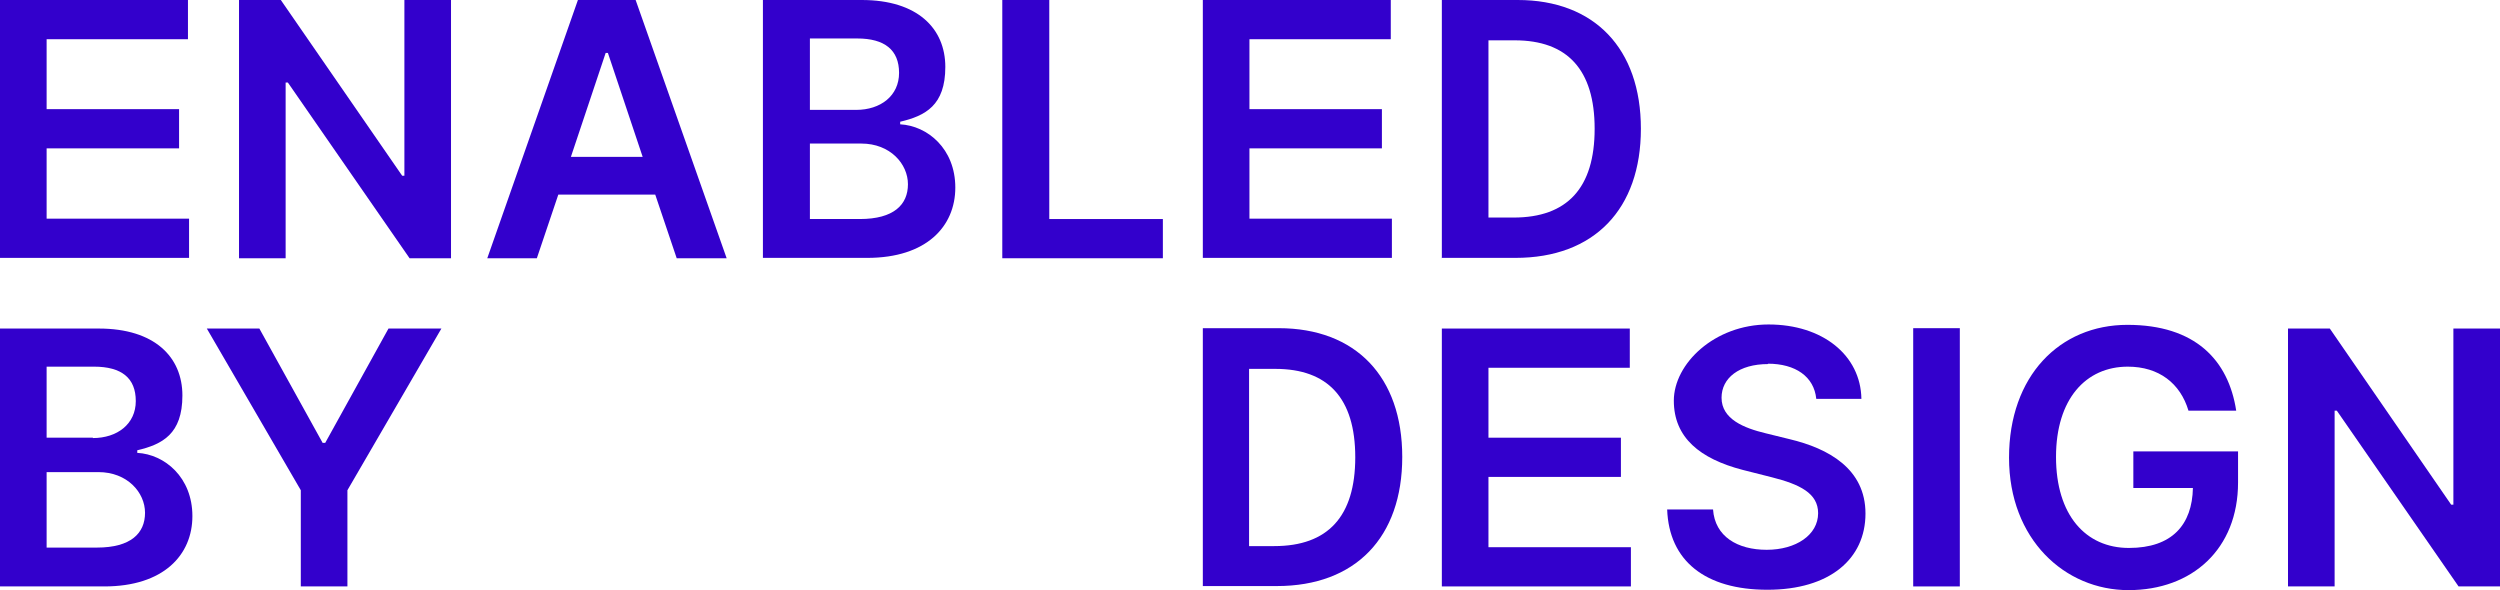
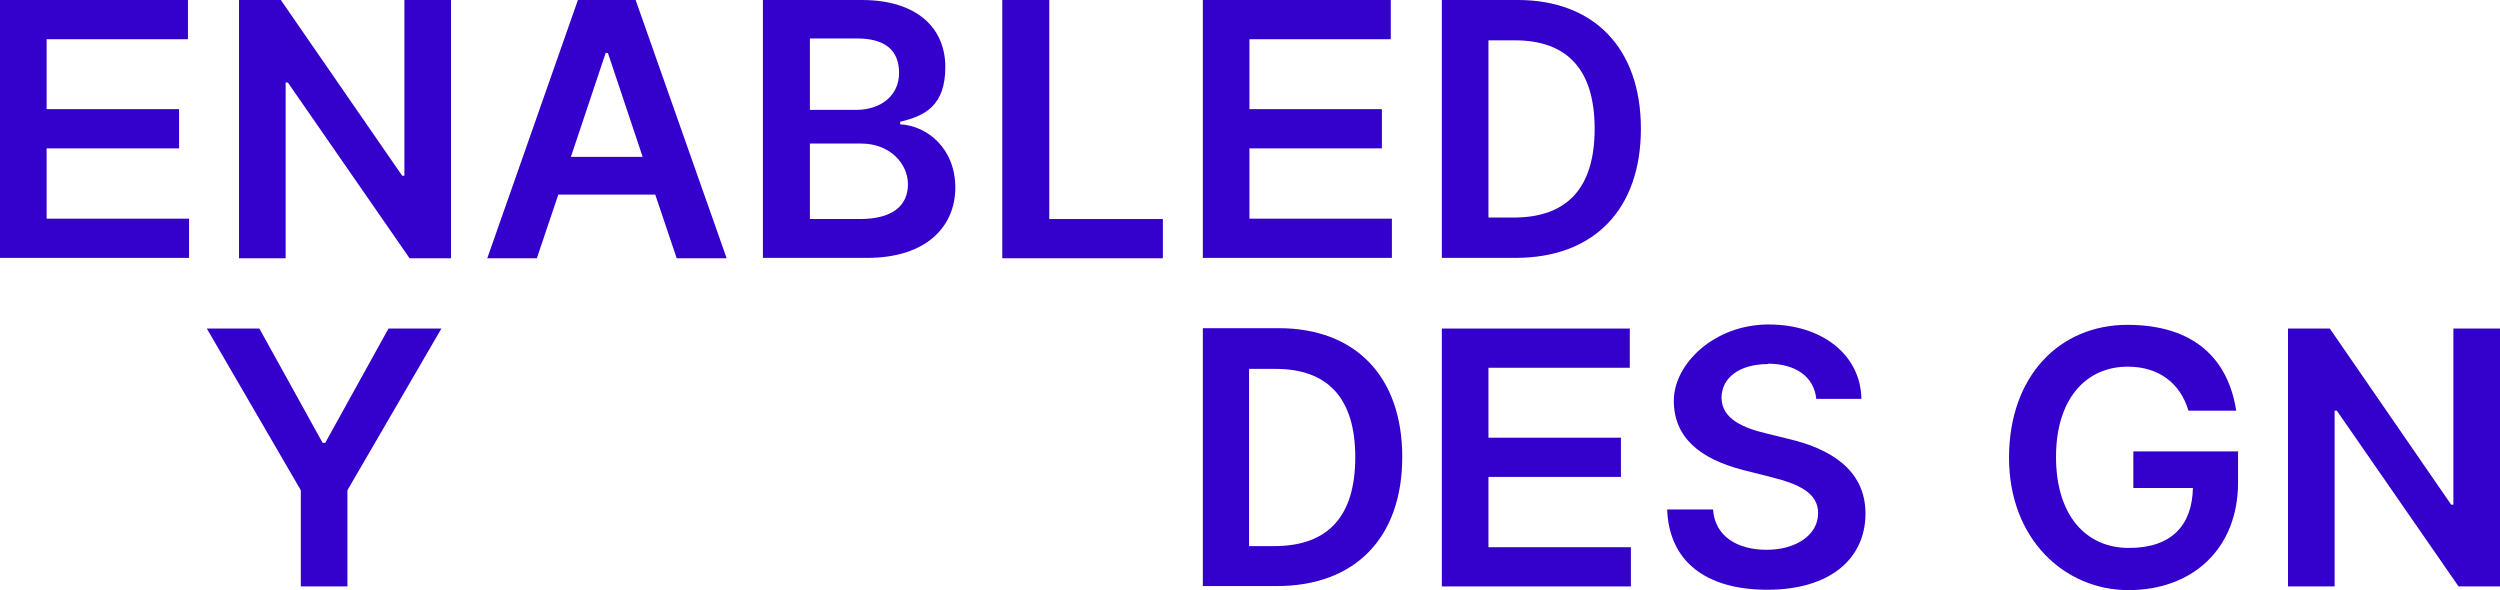
<svg xmlns="http://www.w3.org/2000/svg" id="Calque_1" data-name="Calque 1" version="1.1" viewBox="0 0 675.7 159.5">
  <defs>
    <style>
      .cls-1 {
        fill: #30c;
        stroke-width: 0px;
      }
    </style>
  </defs>
  <g id="Calque_2" data-name="Calque 2">
    <g id="EBD_logo" data-name="EBD logo">
      <path class="cls-1" d="M121.9,69.8h-11.2l-32.9-47.5h-.6v47.5h-12.6V0h11.3l32.8,47.5h.6V0h12.6v69.8Z" />
      <path class="cls-1" d="M131.7,69.8L156.2,0h15.6l24.6,69.8h-13.5l-5.8-17.2h-26.2l-5.8,17.2h-13.5ZM173.7,42.4l-9.4-28.1h-.6l-9.4,28.1h19.4Z" />
      <path class="cls-1" d="M206.2,0h26.7C248,0,255.5,7.7,255.5,18.1s-5.4,13.2-12.2,14.8v.7c7.4.4,14.9,6.6,14.9,17.1s-7.8,19-23.8,19h-28.2V0ZM231.4,29.7c6.6,0,11.6-3.8,11.6-10s-3.9-9.3-11.3-9.3h-12.8v19.3h12.5ZM232.4,59.2c9.2,0,13-3.9,13-9.4s-4.8-11-12.6-11h-13.9v20.4h13.6Z" />
      <path class="cls-1" d="M271,0h12.6v59.2h30.7v10.6h-43.4V0Z" />
      <path class="cls-1" d="M325.1,0h50.8v10.6h-38.2v18.9h35.8v10.6h-35.8v19h38.5v10.6h-51.1V0Z" />
      <path class="cls-1" d="M0,0h50.8v10.6H12.6v18.9h35.8v10.6H12.6v19h38.5v10.6H0V0Z" />
      <path class="cls-1" d="M389.7,69.8V0h20.5C430.9,0,443.5,13.1,443.5,34.8s-12.6,34.9-33.9,34.9h-20ZM409.1,58.8c14.5,0,21.9-8,21.9-24s-7.4-23.9-21.6-23.9h-7.1v47.9h6.7Z" />
      <path class="cls-1" d="M389.7,88.8h50.8v10.6h-38.2v18.9h35.8v10.6h-35.8v19h38.5v10.6h-51.1v-69.7Z" />
      <path class="cls-1" d="M325.1,158.5v-69.8h20.5c20.8,0,33.4,13.1,33.4,34.8s-12.6,34.9-33.9,34.9h-20ZM344.4,147.6c14.5,0,21.9-8,21.9-24s-7.4-23.9-21.6-23.9h-7.1v47.9h6.8Z" />
-       <path class="cls-1" d="M0,88.8h26.7c15.1,0,22.6,7.7,22.6,18.1s-5.4,13.2-12.2,14.8v.7c7.4.4,14.9,6.6,14.9,17.1s-7.8,19-23.8,19H0v-69.8ZM25.1,118.4c6.6,0,11.6-3.8,11.6-10s-3.8-9.3-11.3-9.3h-12.8v19.2h12.5ZM26.2,148c9.2,0,13-3.9,13-9.4s-4.8-11-12.6-11h-14v20.4h13.6Z" />
      <path class="cls-1" d="M70.1,88.8l17.1,30.9h.7l17.1-30.9h14.3l-25.4,43.7v26h-12.6v-26l-25.4-43.7h14.3Z" />
      <path class="cls-1" d="M477.9,98.4c-7.9,0-12.6,3.8-12.6,9.1,0,5.8,6.1,8.2,11.9,9.6l6.5,1.6c10.5,2.5,20.5,8,20.5,20.1,0,12.3-9.7,20.6-26.5,20.6s-26.6-7.8-27.1-21.7h12.4c.5,7.3,6.6,10.9,14.5,10.9s13.9-4,13.9-9.9c0-5.4-5-7.8-12.5-9.7l-7.9-2c-11.5-3-18.6-8.7-18.6-18.7s11-20.6,25.6-20.6,24.9,8.3,25.1,20.1h-12.2c-.6-6-5.6-9.5-13.1-9.5Z" />
-       <path class="cls-1" d="M529.7,158.5h-12.6v-69.8h12.6v69.8Z" />
      <path class="cls-1" d="M575.1,99.1c-11.3,0-19.4,8.7-19.4,24.4s8,24.6,19.7,24.6,17.1-6.3,17.3-16.2h-16.1v-9.9h28.3v8.4c0,18-12.4,29.1-29.6,29.1s-32.3-13.7-32.3-35.8,13.7-35.9,32-35.9,27.3,9.5,29.4,23.2h-12.9c-2.2-7.4-8-11.9-16.4-11.9Z" />
      <path class="cls-1" d="M675.7,158.5h-11.2l-32.9-47.5h-.6v47.5h-12.6v-69.7h11.3l32.8,47.6h.6v-47.6h12.6v69.8Z" />
    </g>
  </g>
</svg>